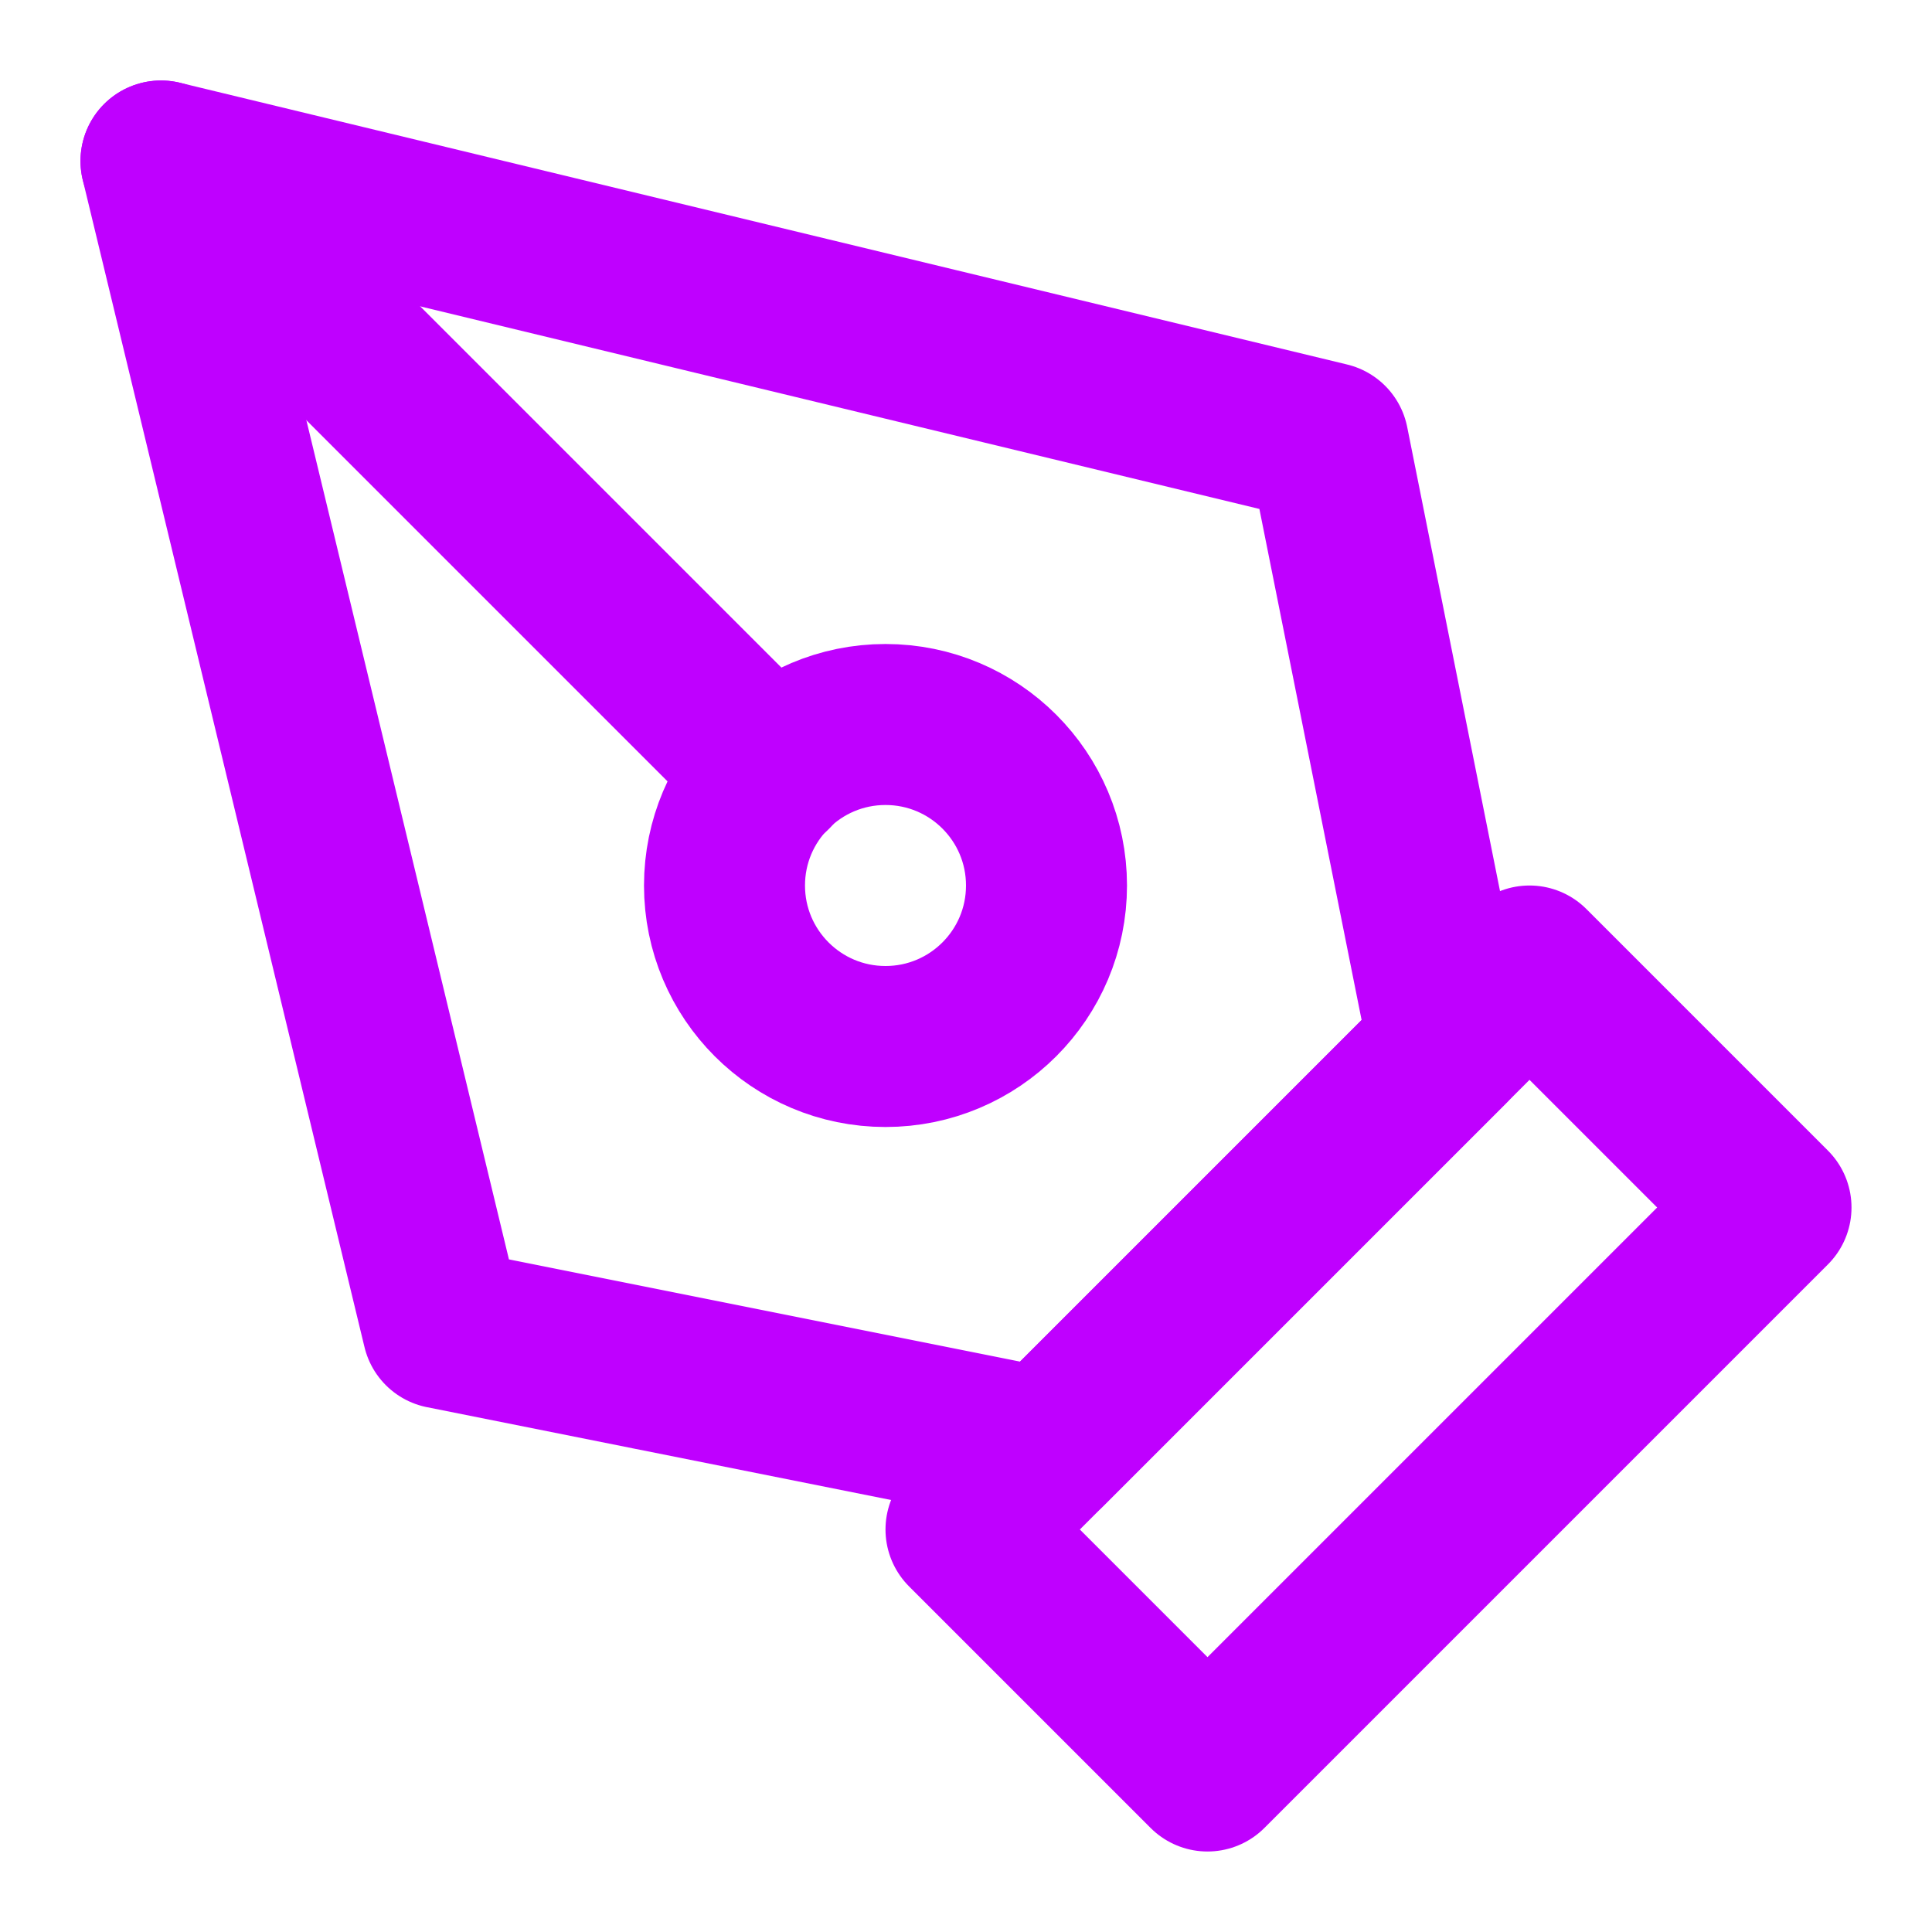
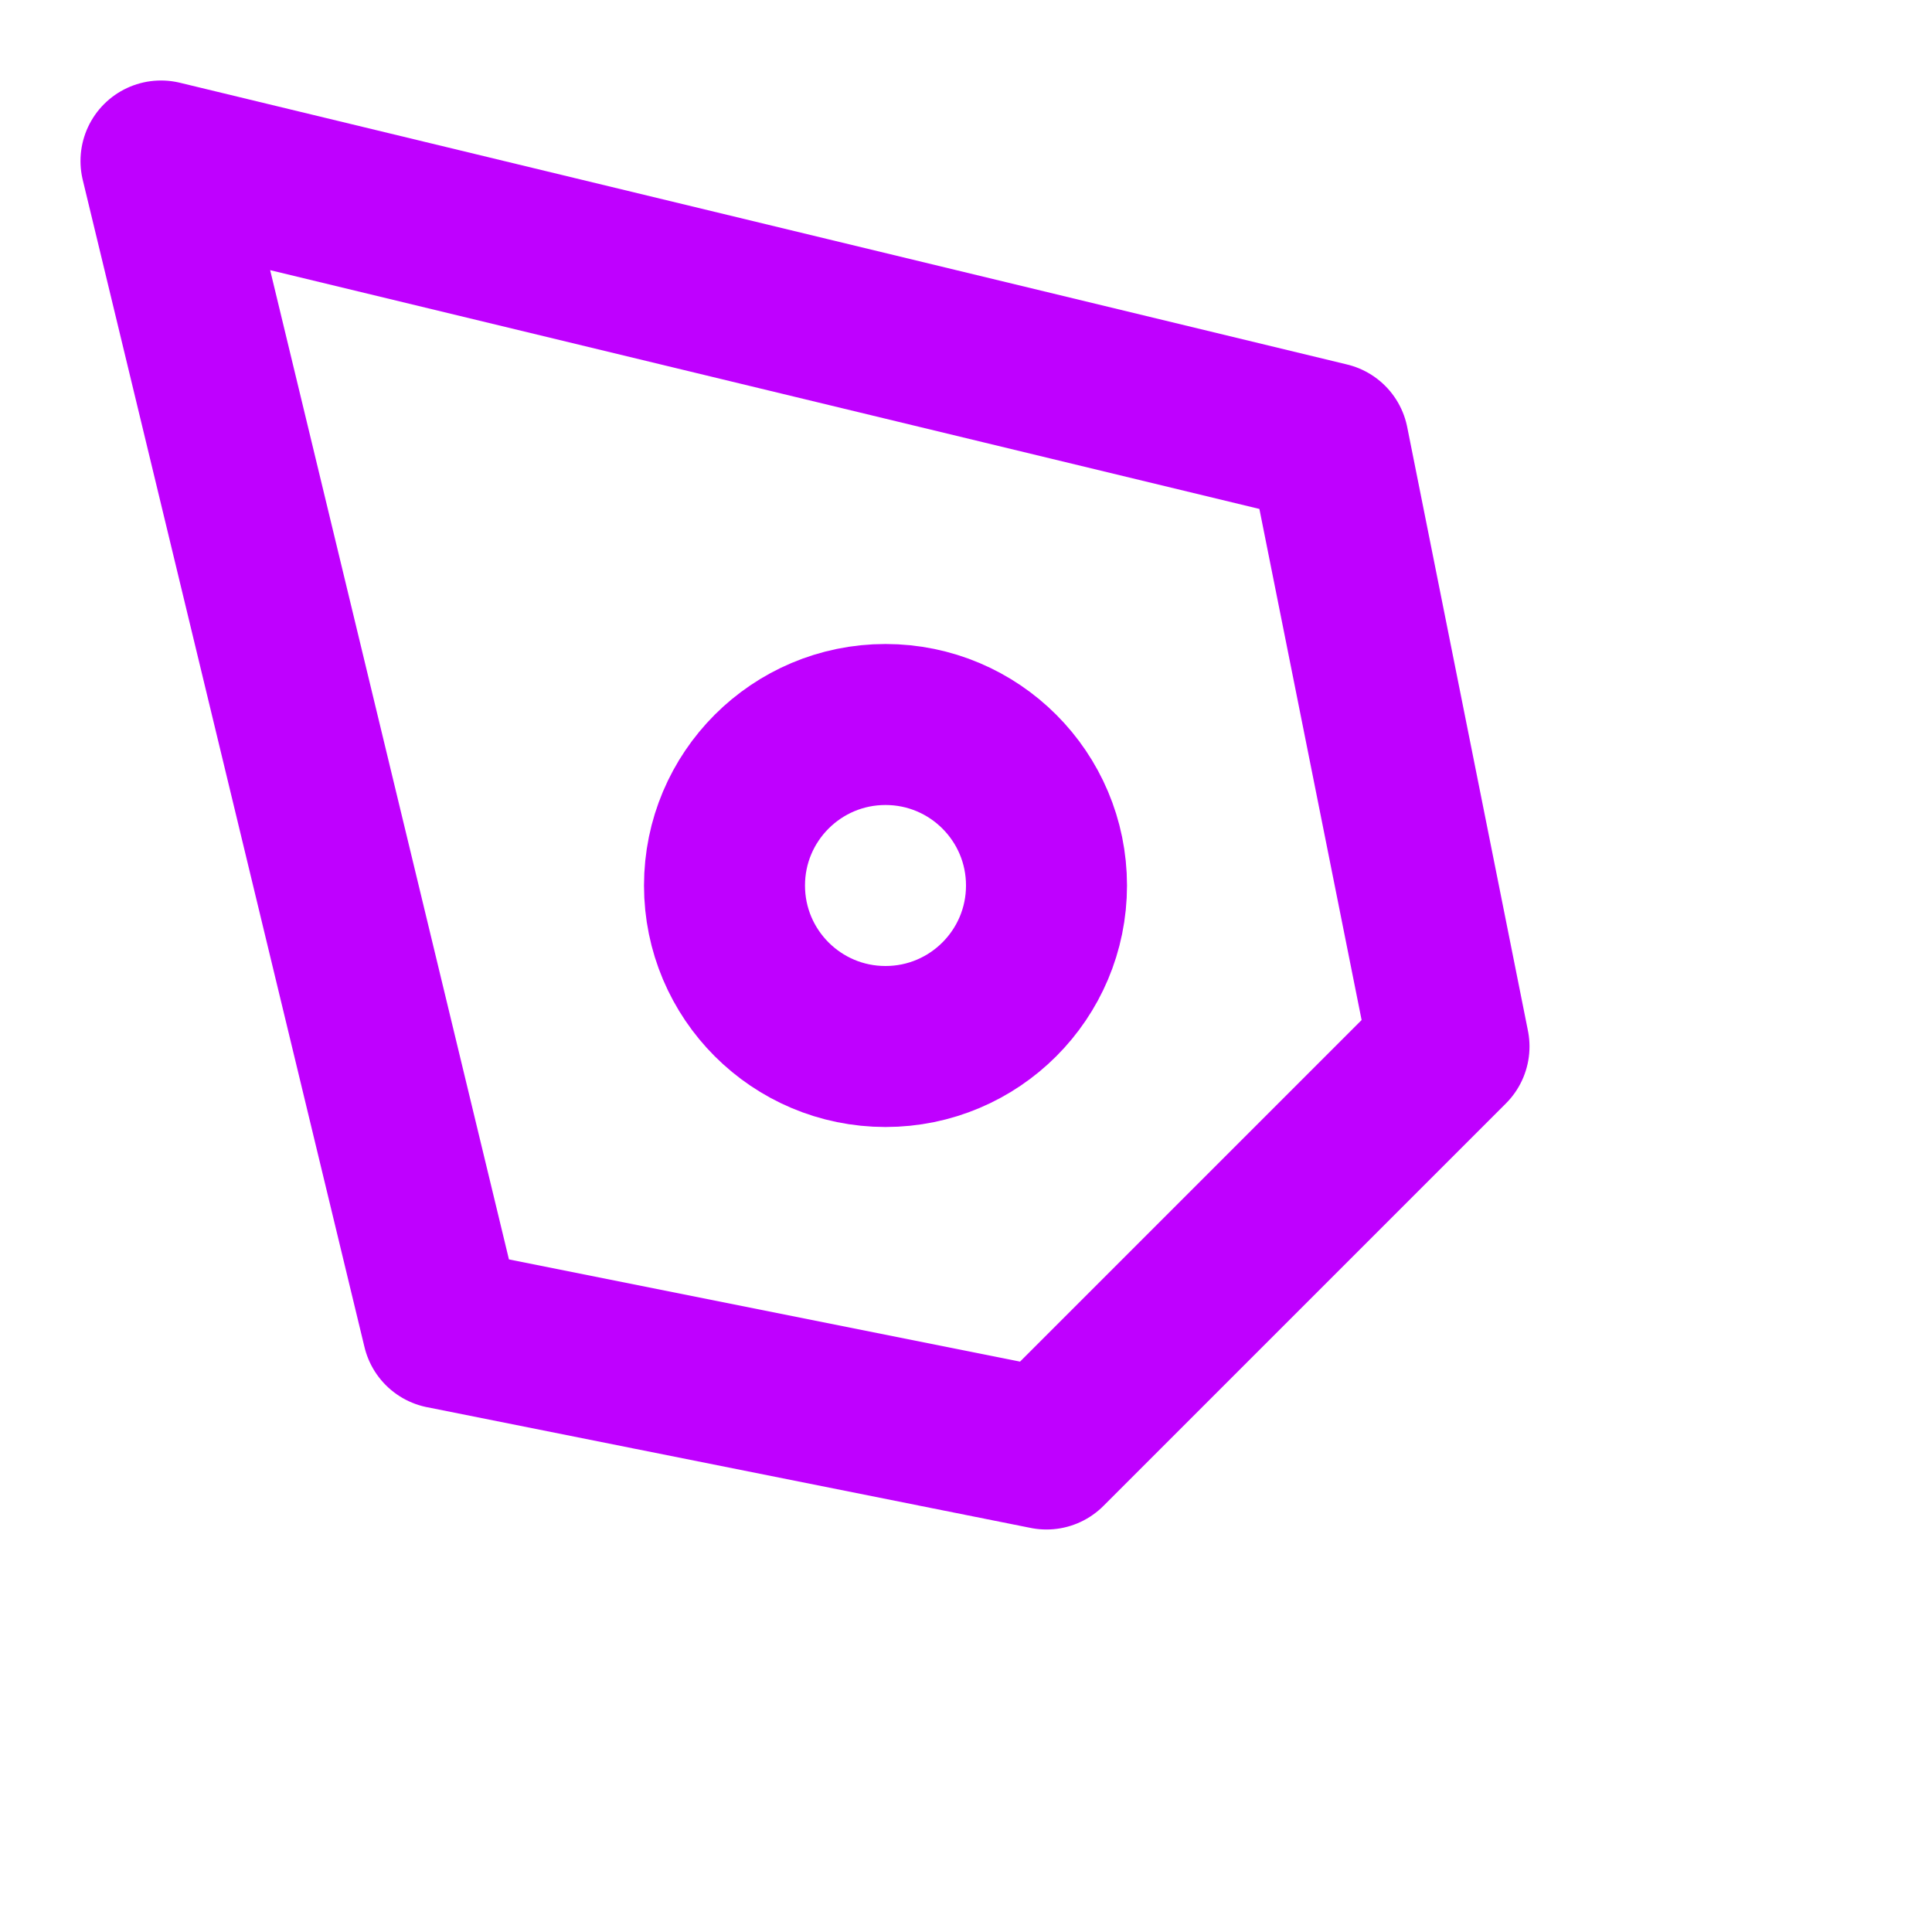
<svg xmlns="http://www.w3.org/2000/svg" width="24" height="24" viewBox="0 0 24 24" fill="none" stroke="#bf00ff" stroke-width="2" stroke-linecap="round" stroke-linejoin="round" class="feather feather-pen-tool">
-   <path d="m12 19 7-7 3 3-7 7-3-3z" />
  <path d="m18 13-1.5-7.5L2 2l3.5 14.5L13 18l5-5z" />
-   <path d="m2 2 7.59 7.59" />
  <circle cx="11" cy="11" r="2" />
</svg>